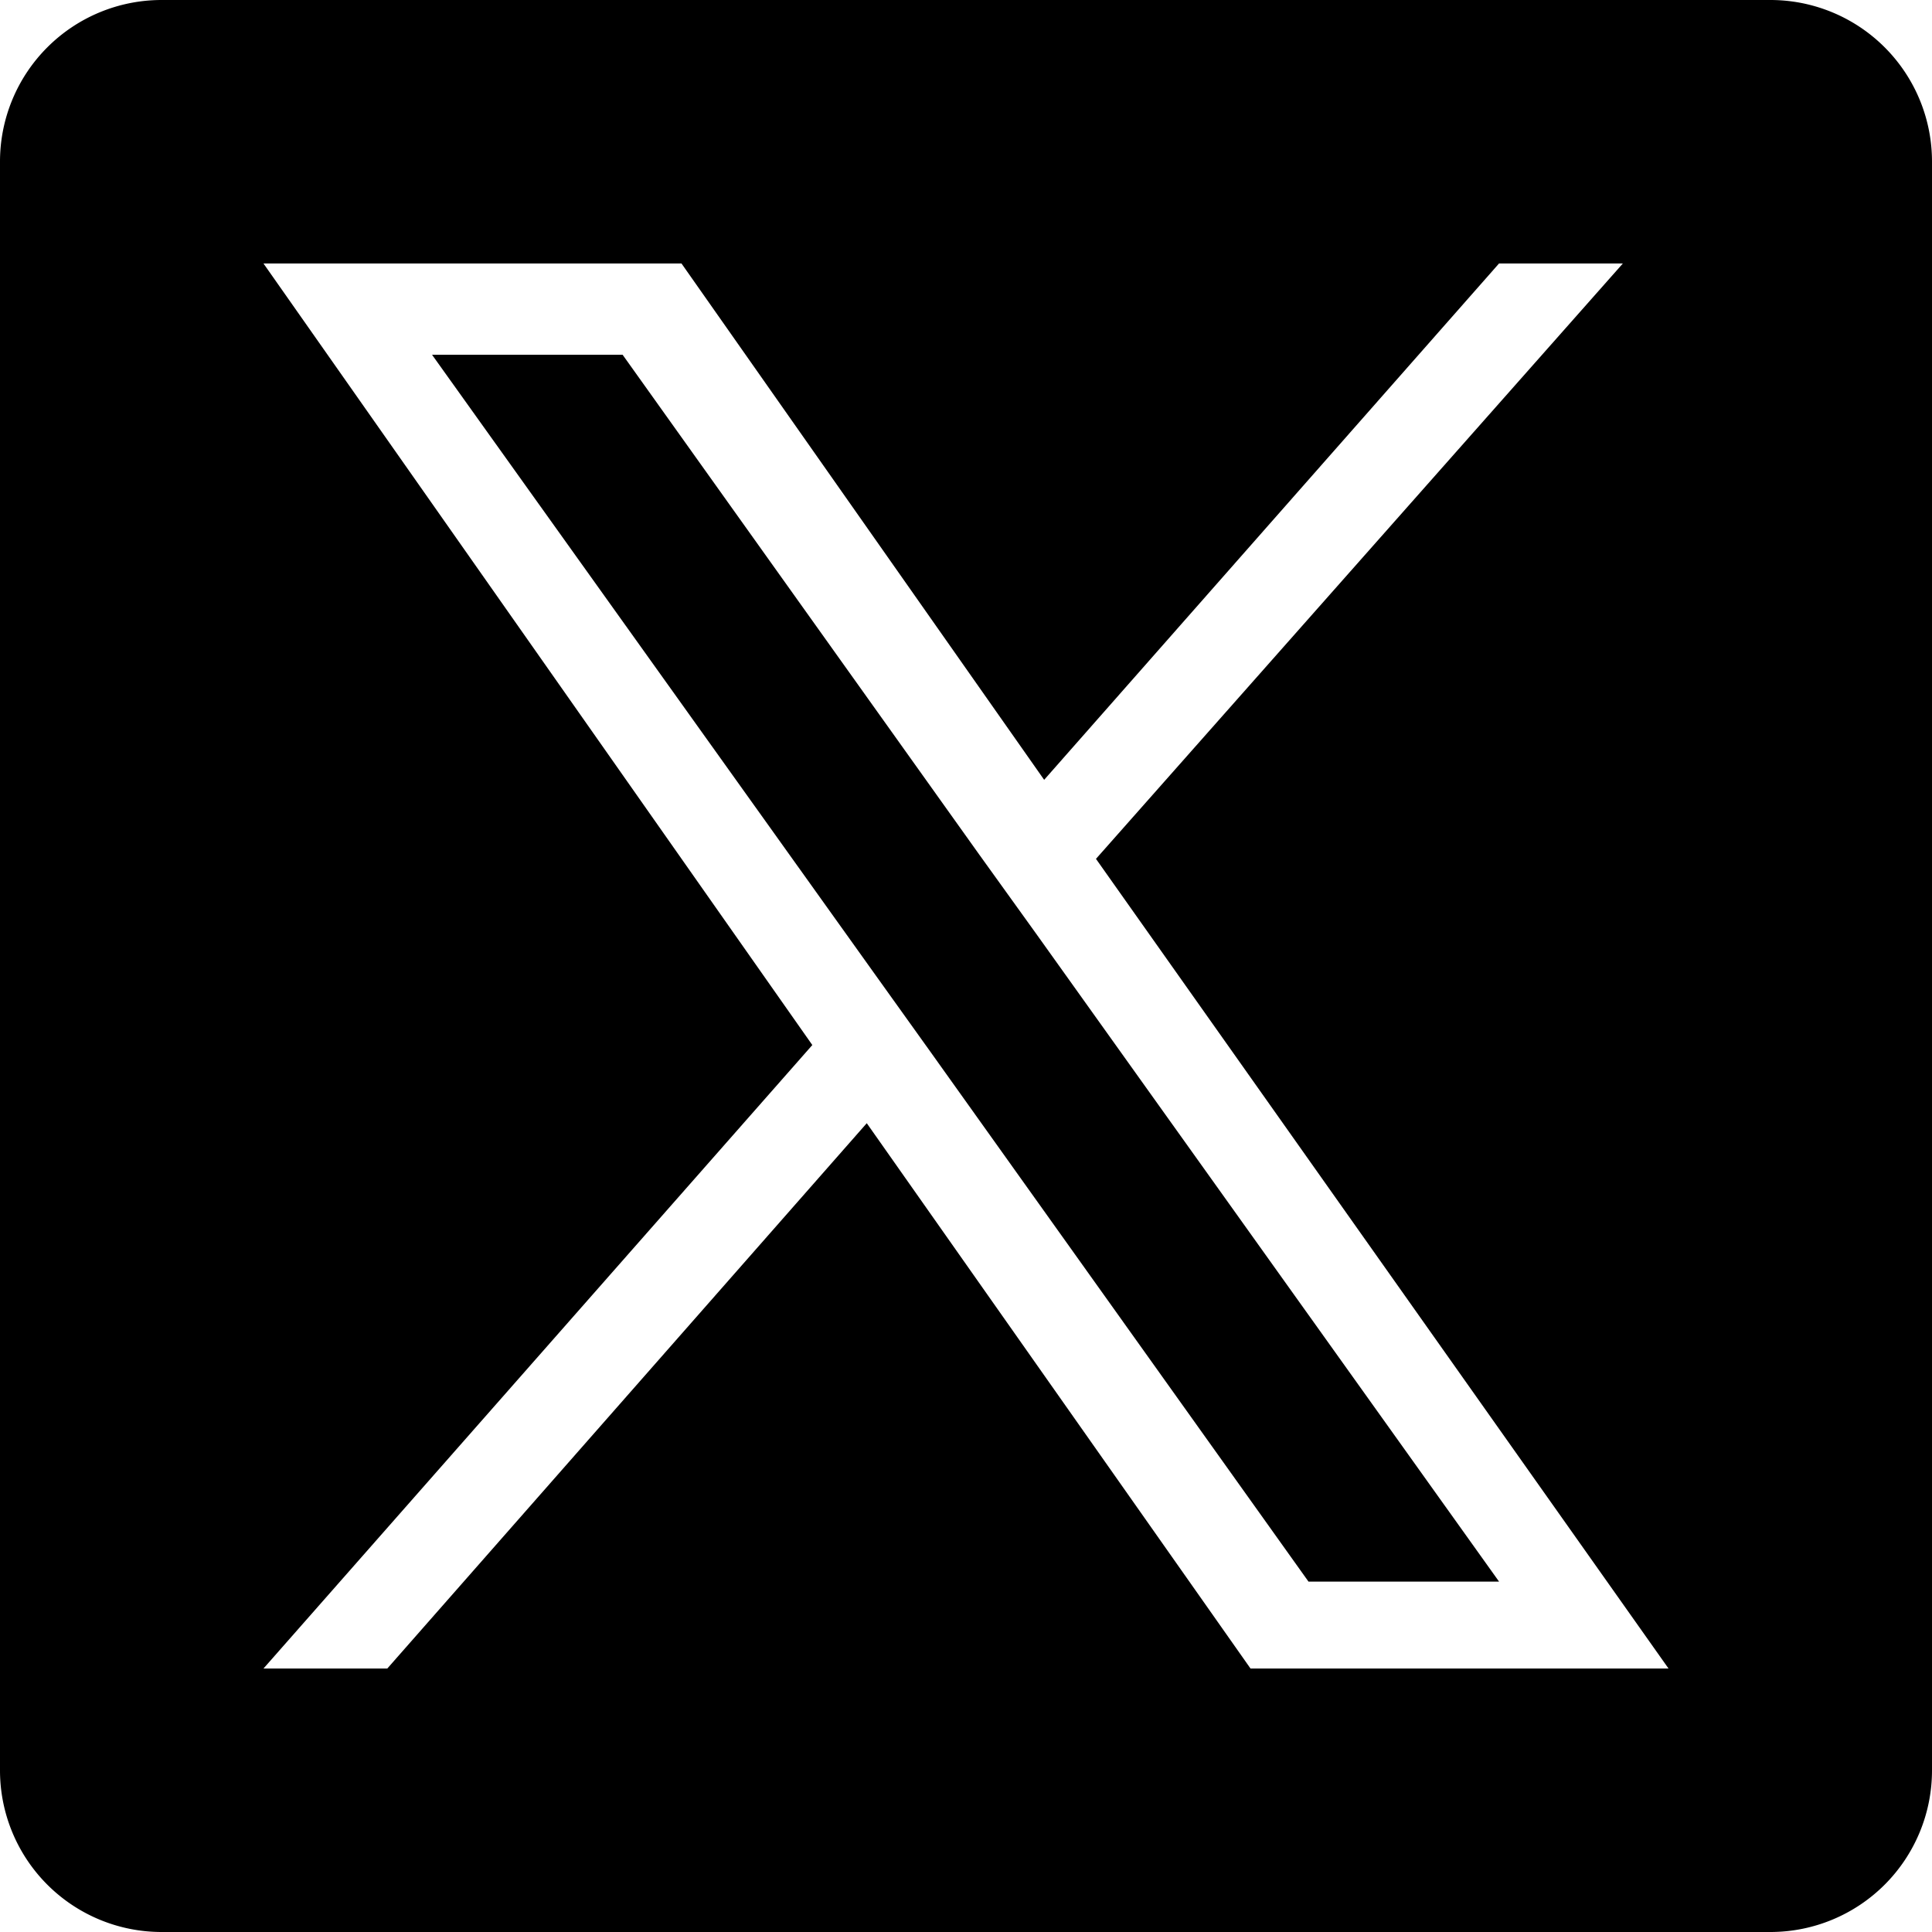
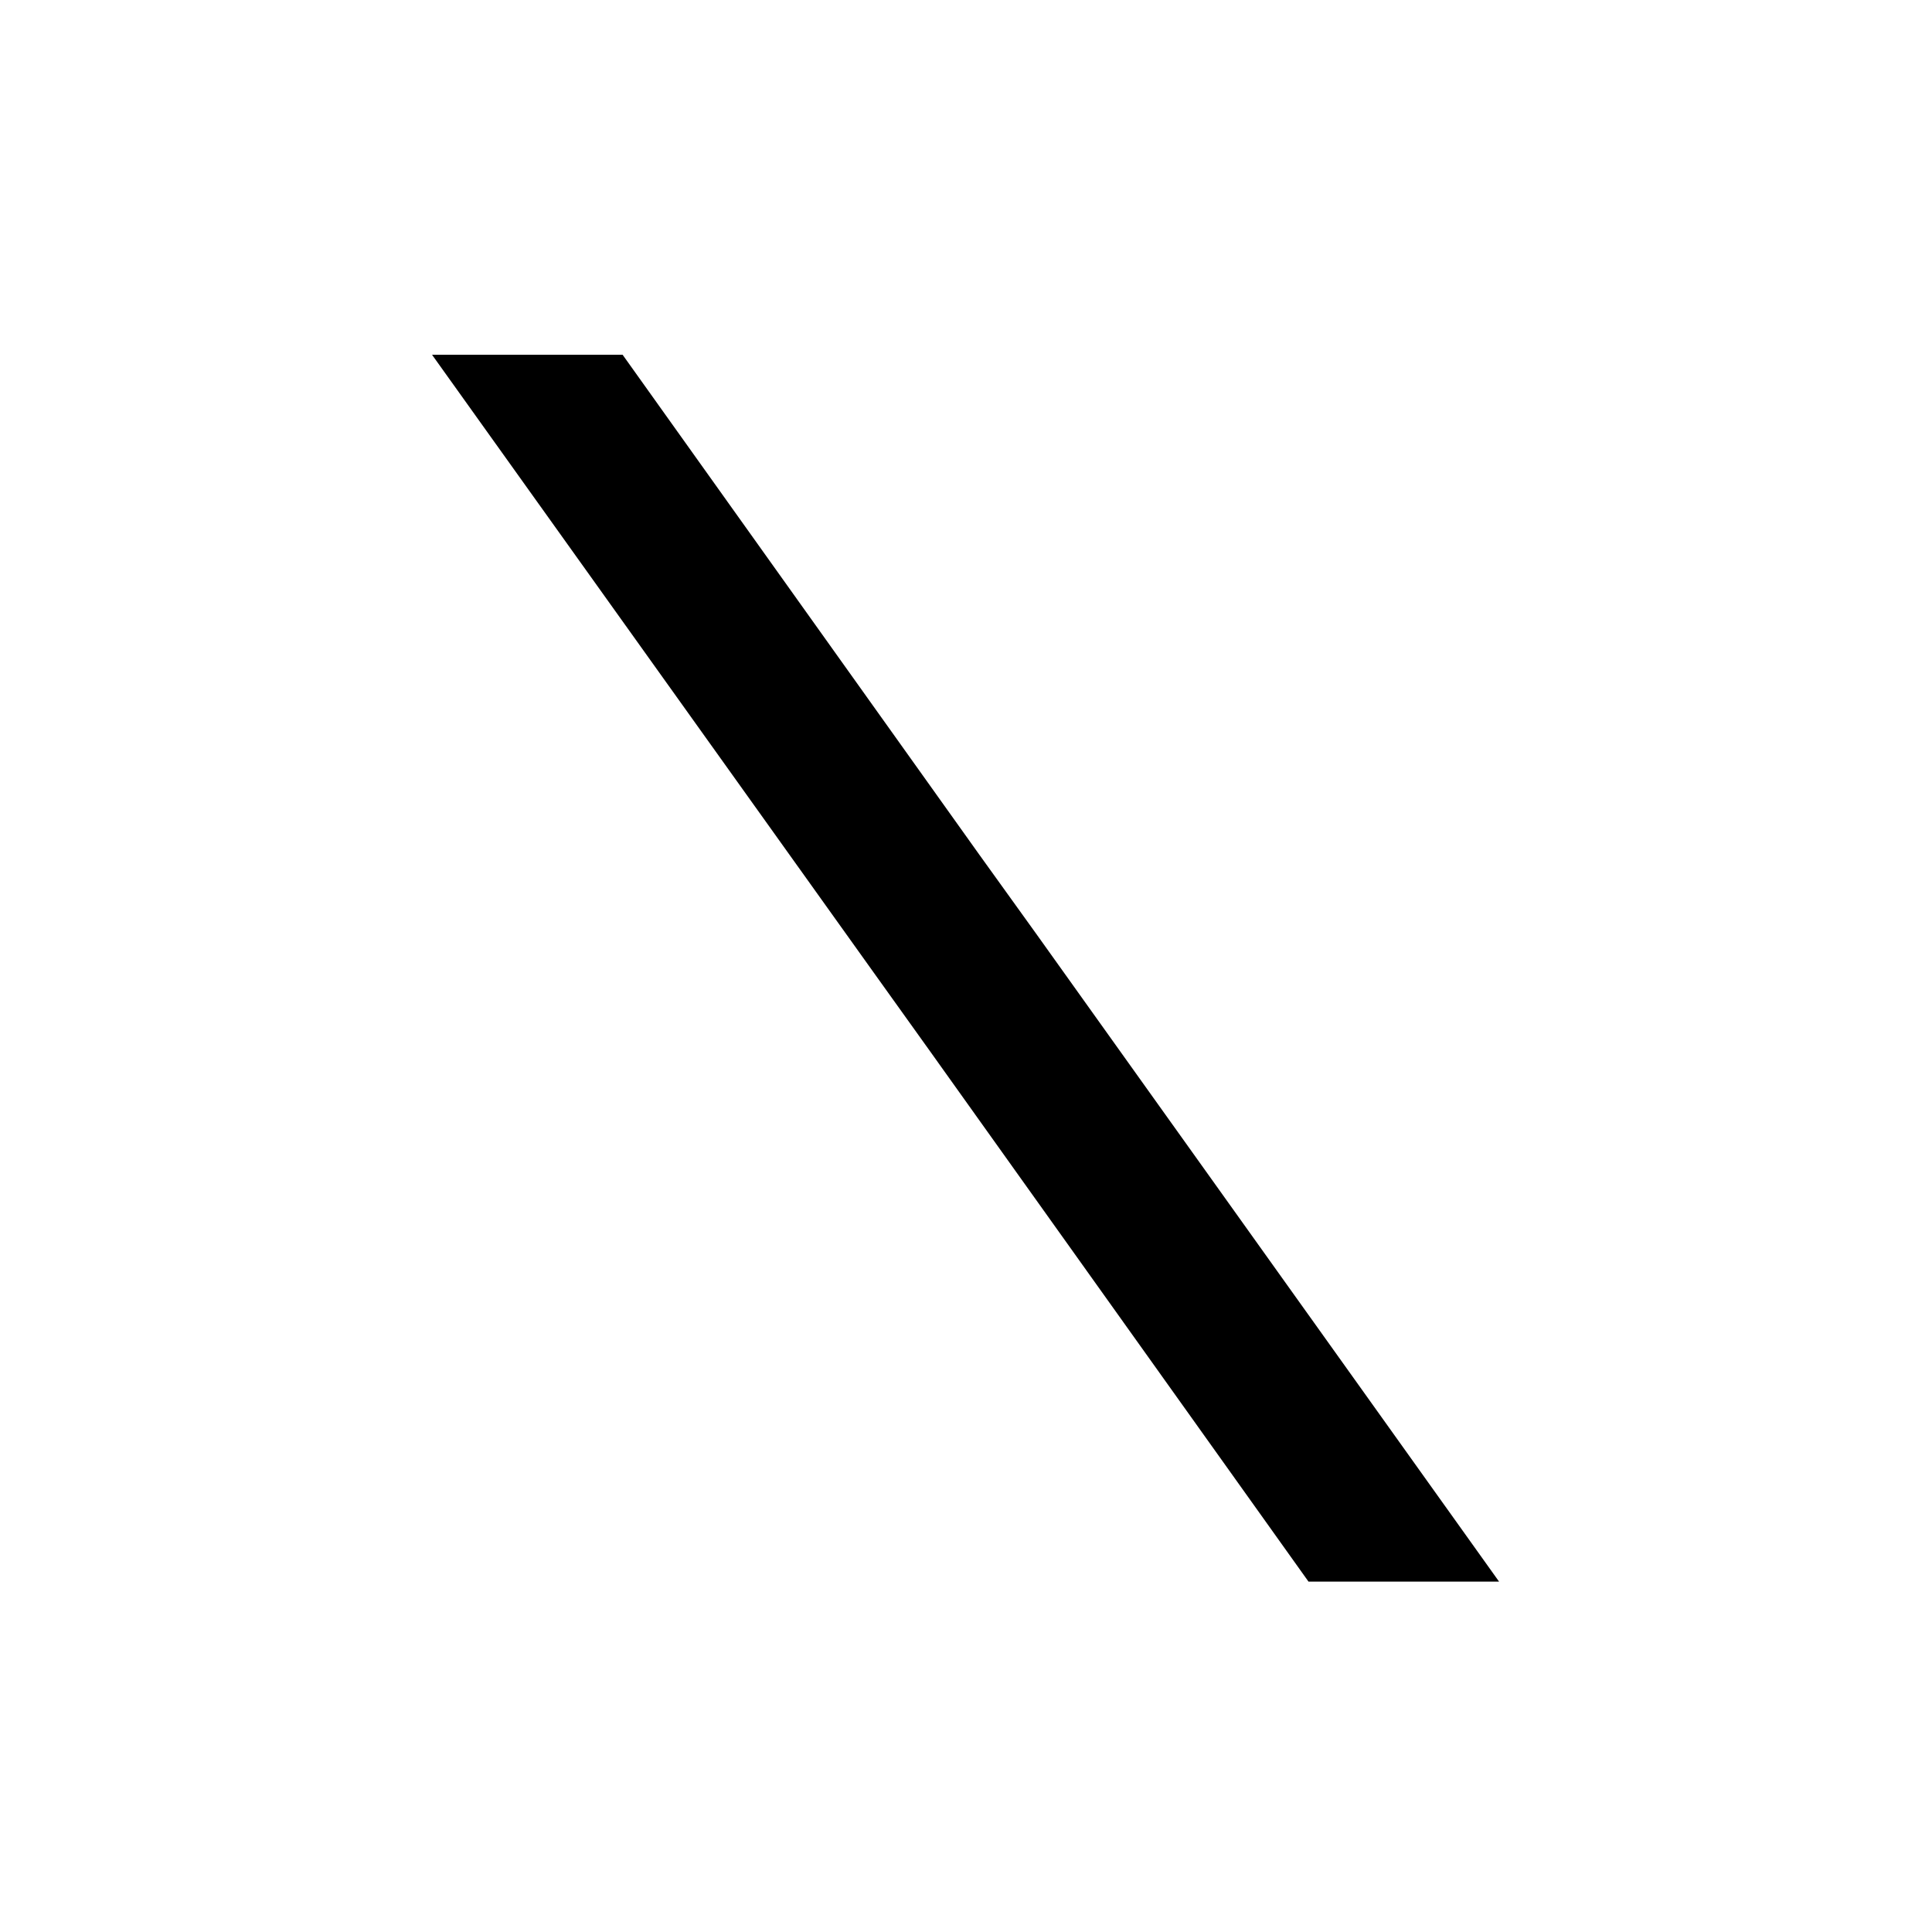
<svg xmlns="http://www.w3.org/2000/svg" viewBox="0 0 22 22">
  <g id="圖層_2" data-name="圖層 2">
    <g id="Layer_1" data-name="Layer 1">
      <polygon points="11.15 9.73 7.09 4.04 4.92 4.04 9.96 11.09 10.59 11.97 14.9 18.01 17.07 18.01 11.79 10.62 11.15 9.73" />
-       <path d="M20.16,0H1.84A1.84,1.84,0,0,0,0,1.84V20.16A1.84,1.84,0,0,0,1.84,22H20.16A1.84,1.84,0,0,0,22,20.16V1.84A1.84,1.84,0,0,0,20.16,0ZM14.24,19,9.87,12.79,4.41,19H3l6.25-7.1L3,3H7.76l4.13,5.88L17.07,3h1.41l-6,6.78L19,19Z" />
    </g>
  </g>
</svg>